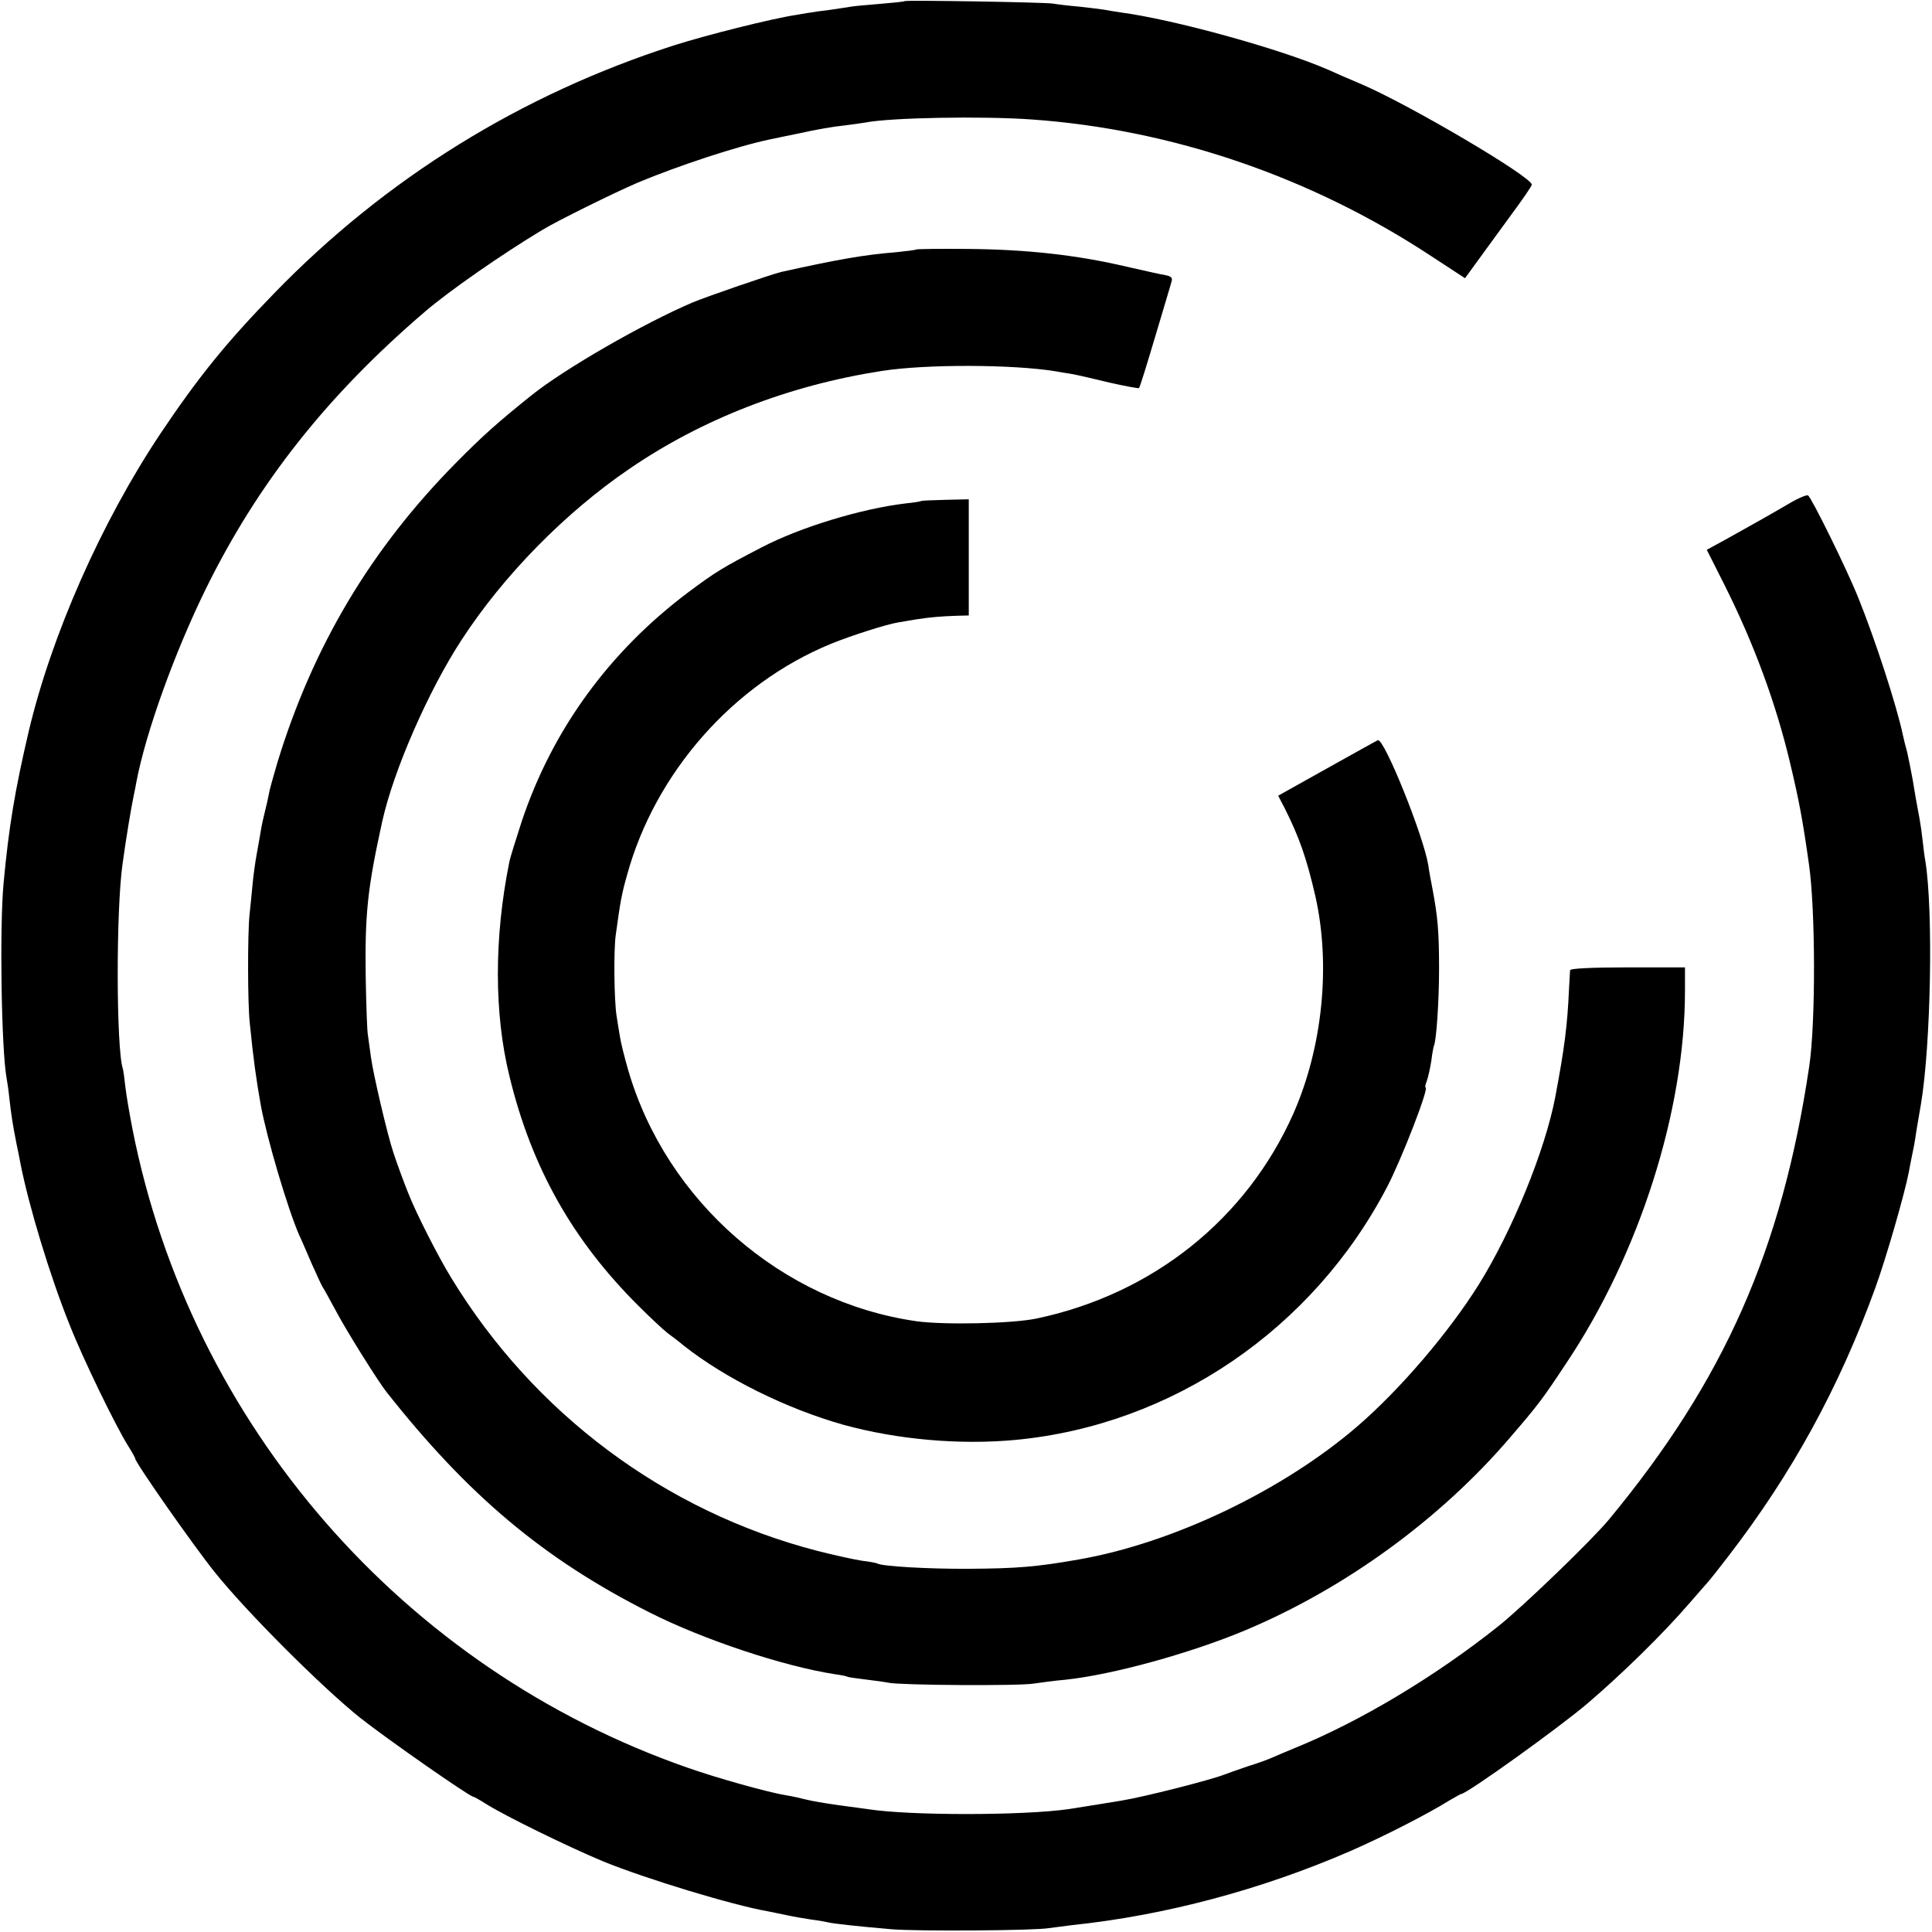
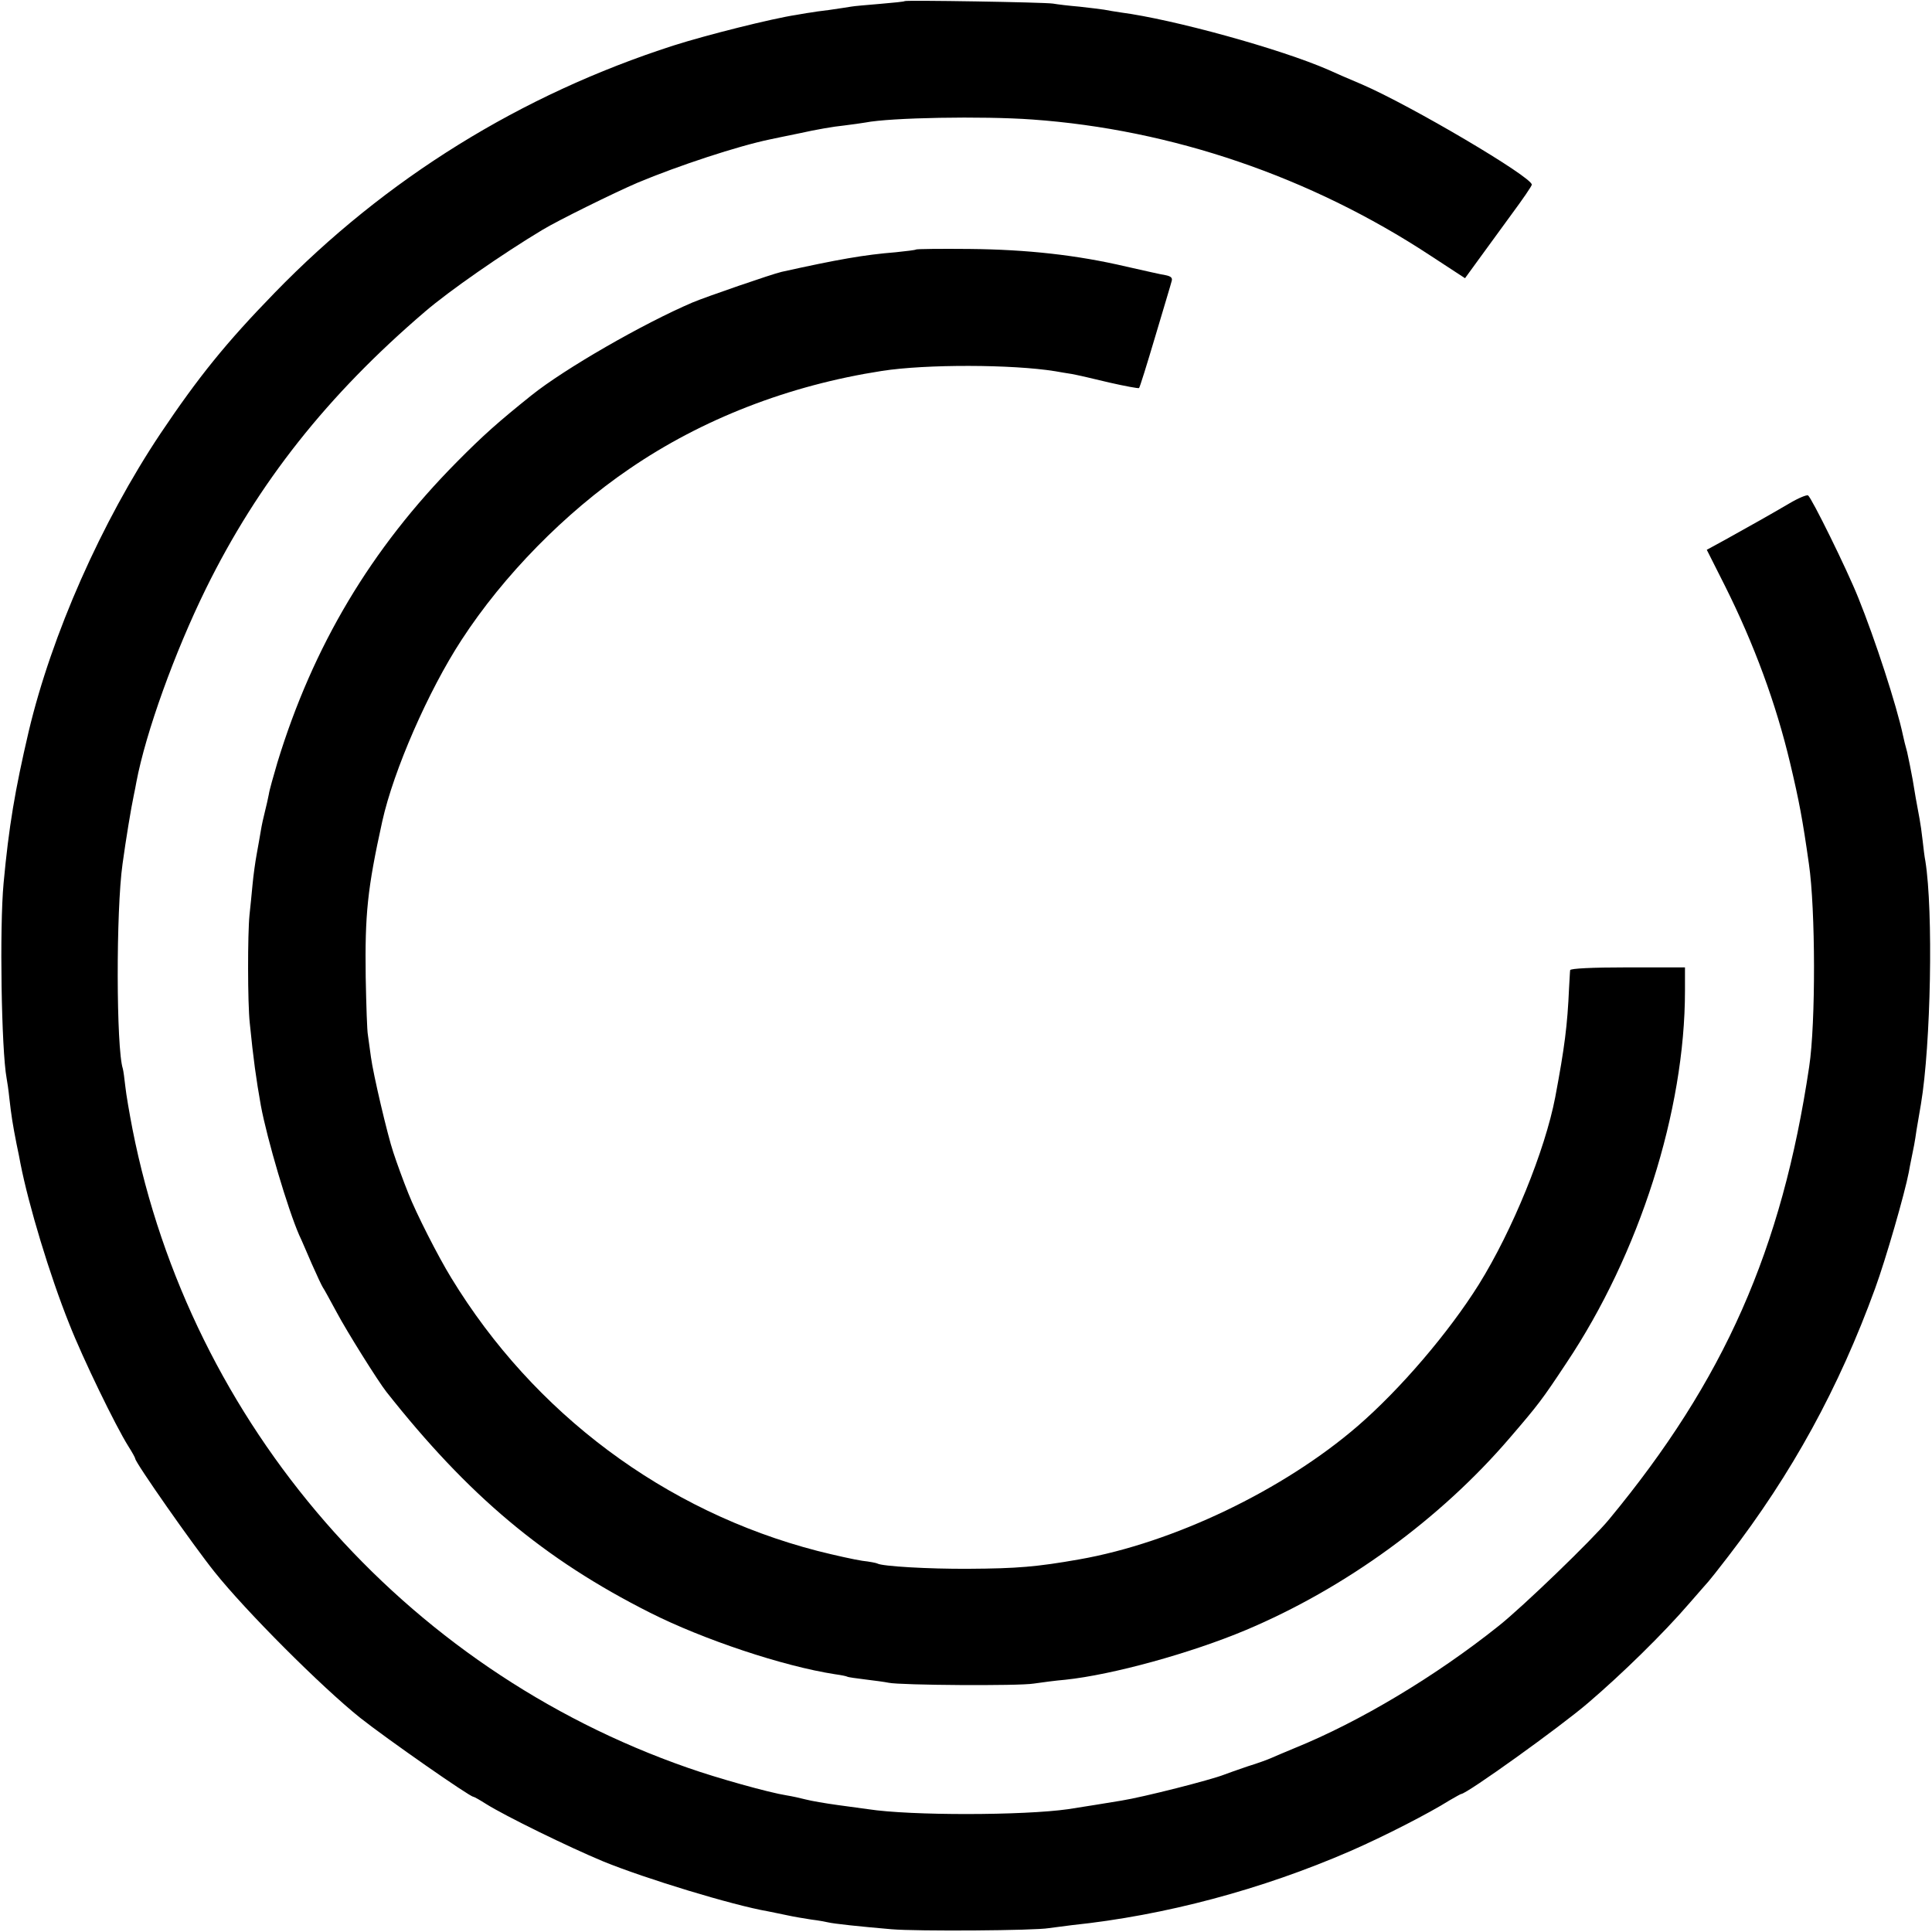
<svg xmlns="http://www.w3.org/2000/svg" version="1.0" width="700pt" height="700pt" viewBox="0 0 700 700" preserveAspectRatio="xMidYMid meet">
  <g transform="translate(0,700) scale(0.1,-0.1)" fill="#000000" stroke="none">
    <path d="M3278 6996 c-1 -2 -42 -6 -89 -10 -47 -4 -95 -8 -105 -10 -10 -2 -46 -7 -79 -12 -33 -4 -62 -8 -65 -9 -3 0 -27 -4 -55 -9 -87 -13 -326 -73 -445 -111 -553 -178 -1043 -482 -1445 -896 -177 -182 -276 -305 -413 -509 -215 -322 -395 -730 -478 -1080 -50 -214 -72 -345 -91 -550 -15 -160 -8 -604 11 -707 2 -10 7 -43 10 -73 7 -62 12 -94 26 -165 6 -27 12 -59 14 -70 30 -153 106 -405 177 -582 49 -125 168 -370 214 -443 14 -22 25 -42 25 -45 0 -14 210 -314 287 -410 114 -143 388 -417 528 -529 96 -76 397 -286 410 -286 3 0 24 -12 46 -26 70 -44 299 -156 424 -208 154 -63 470 -159 597 -181 18 -4 51 -10 73 -15 22 -5 60 -11 85 -15 25 -3 52 -8 60 -10 20 -5 113 -15 230 -25 93 -8 521 -5 570 4 14 2 52 7 85 11 336 35 687 129 1007 268 124 54 287 138 360 184 21 12 40 23 42 23 20 0 360 244 460 330 124 106 273 252 366 360 36 41 67 77 70 80 3 3 35 43 71 90 232 301 402 612 533 972 39 107 107 343 122 421 2 12 6 33 9 47 8 38 13 63 19 106 4 22 11 64 16 94 36 215 45 699 16 880 -3 14 -7 48 -10 75 -3 28 -8 62 -11 78 -13 70 -16 86 -25 142 -6 33 -15 78 -20 100 -6 22 -13 49 -15 60 -23 109 -101 348 -162 499 -42 105 -169 362 -182 371 -5 3 -36 -10 -68 -29 -68 -40 -143 -82 -233 -132 l-66 -36 66 -131 c106 -212 185 -427 236 -642 33 -139 45 -203 68 -365 24 -163 25 -577 1 -735 -99 -664 -308 -1136 -725 -1640 -60 -73 -313 -317 -400 -386 -228 -182 -503 -347 -740 -443 -36 -15 -74 -31 -85 -36 -11 -5 -49 -19 -85 -30 -36 -12 -74 -26 -85 -30 -48 -19 -291 -81 -372 -94 -42 -7 -153 -25 -193 -31 -161 -23 -570 -24 -725 0 -16 2 -66 9 -110 15 -44 6 -96 15 -115 20 -19 5 -51 12 -70 15 -64 10 -253 63 -358 100 -1031 359 -1801 1244 -2012 2314 -11 57 -23 126 -26 155 -3 28 -7 57 -9 64 -24 73 -25 573 -1 742 12 88 31 203 41 250 3 14 7 34 9 46 34 180 139 471 252 701 189 384 441 702 794 1004 86 74 280 209 425 296 56 34 261 135 345 171 148 62 364 133 480 157 8 2 58 12 111 23 53 12 122 24 155 27 32 4 68 9 79 11 91 18 425 24 605 11 505 -36 1007 -207 1441 -492 l127 -83 48 66 c27 37 81 111 121 166 40 54 73 102 73 107 0 28 -437 286 -615 363 -50 21 -105 45 -122 53 -174 76 -562 183 -753 208 -19 3 -46 7 -60 10 -13 2 -54 7 -90 11 -36 3 -78 8 -95 11 -34 5 -531 13 -537 9z" />
    <path d="M3319 6096 c-2 -2 -35 -6 -74 -10 -113 -9 -210 -26 -413 -71 -35 -8 -273 -90 -323 -111 -180 -77 -463 -240 -583 -336 -121 -97 -175 -145 -271 -242 -311 -314 -521 -667 -650 -1089 -14 -48 -29 -100 -31 -115 -3 -15 -9 -43 -14 -62 -5 -19 -12 -51 -15 -70 -3 -19 -10 -57 -15 -85 -5 -27 -12 -77 -15 -110 -3 -33 -8 -82 -11 -110 -7 -68 -7 -320 1 -392 13 -131 23 -202 40 -298 23 -124 98 -376 139 -470 8 -16 28 -64 46 -105 18 -41 36 -79 40 -85 4 -5 26 -46 50 -90 36 -68 150 -250 180 -288 296 -375 570 -606 955 -800 192 -97 482 -194 670 -223 22 -3 42 -7 45 -9 3 -2 33 -6 65 -10 33 -4 71 -9 85 -12 42 -9 471 -12 525 -3 28 4 79 11 115 14 171 18 454 96 654 180 361 152 704 402 956 696 104 121 117 138 205 271 265 396 430 915 430 1349 l0 85 -208 0 c-130 0 -207 -4 -208 -10 -1 -5 -2 -35 -4 -65 -6 -136 -16 -214 -50 -395 -37 -193 -155 -483 -277 -679 -109 -174 -284 -379 -439 -513 -269 -232 -667 -423 -1009 -483 -153 -27 -225 -33 -400 -34 -146 -1 -314 9 -331 19 -3 2 -28 7 -55 10 -27 4 -100 20 -163 36 -552 143 -1027 498 -1326 989 -48 78 -128 236 -155 305 -19 47 -43 113 -55 150 -21 62 -73 284 -81 345 -4 30 -9 66 -11 80 -3 14 -6 108 -8 210 -3 228 6 319 60 564 41 185 167 473 287 657 152 234 376 462 608 620 264 181 579 303 915 355 160 25 473 24 628 -1 15 -3 42 -7 60 -10 17 -3 79 -17 136 -31 57 -13 106 -22 108 -20 3 3 29 87 59 188 30 101 57 190 59 199 4 12 -2 18 -22 22 -15 2 -79 17 -142 31 -179 42 -359 62 -569 64 -104 1 -191 0 -193 -2z" />
-     <path d="M3338 5185 c-2 -2 -27 -6 -57 -9 -160 -19 -381 -86 -521 -159 -143 -74 -167 -89 -265 -162 -287 -215 -494 -499 -605 -832 -21 -65 -42 -131 -45 -148 -55 -274 -55 -548 1 -775 80 -330 228 -593 467 -831 41 -41 89 -86 107 -100 18 -13 44 -33 58 -45 151 -119 372 -228 577 -286 196 -54 422 -74 625 -55 568 54 1077 401 1346 917 53 102 153 360 139 360 -3 0 0 11 5 25 5 14 12 46 16 72 3 27 8 50 9 53 9 15 19 162 19 280 0 136 -5 190 -24 290 -6 30 -13 69 -15 85 -18 109 -161 463 -183 453 -5 -2 -87 -48 -184 -102 l-177 -99 24 -46 c53 -106 79 -180 111 -319 56 -249 26 -547 -80 -787 -170 -382 -509 -653 -929 -742 -89 -19 -337 -24 -437 -10 -487 70 -906 435 -1044 910 -13 45 -27 100 -30 122 -4 22 -9 55 -12 74 -9 55 -11 239 -3 294 17 123 21 146 41 217 102 371 385 692 738 837 73 30 205 72 245 78 11 2 40 7 65 11 53 8 89 11 148 13 l42 1 0 210 0 211 -85 -2 c-46 -1 -86 -3 -87 -4z" />
  </g>
</svg>